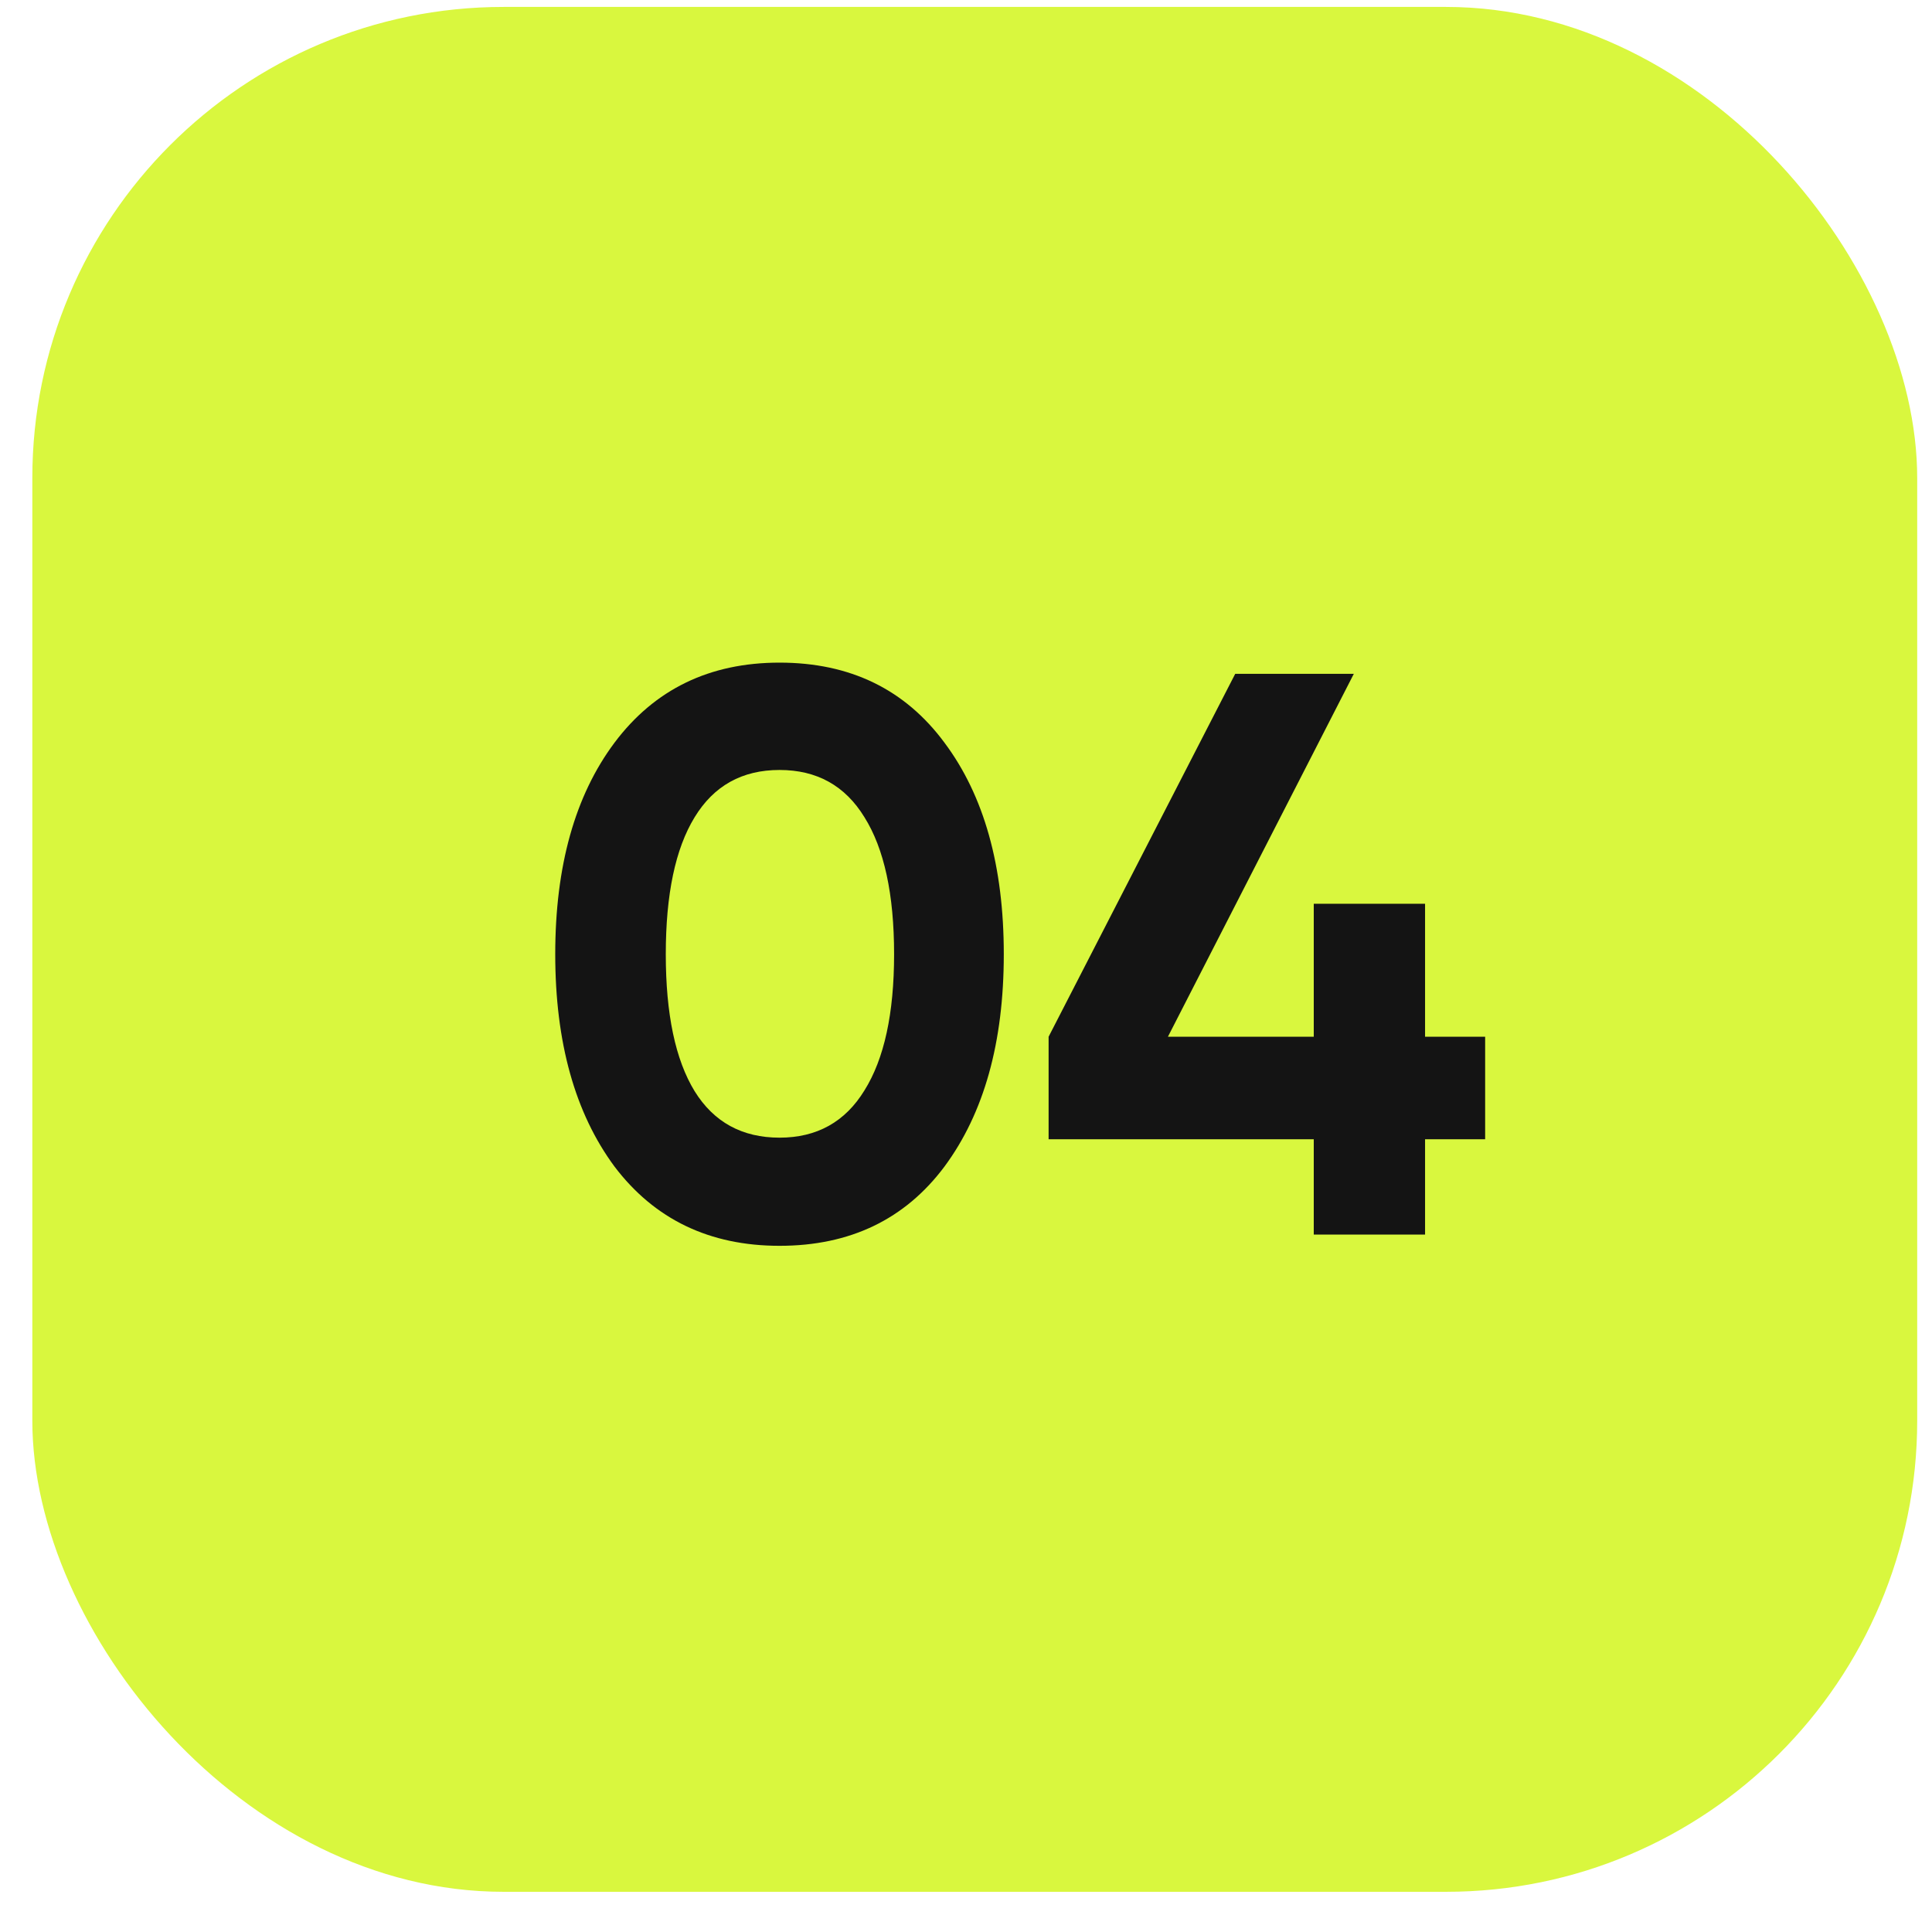
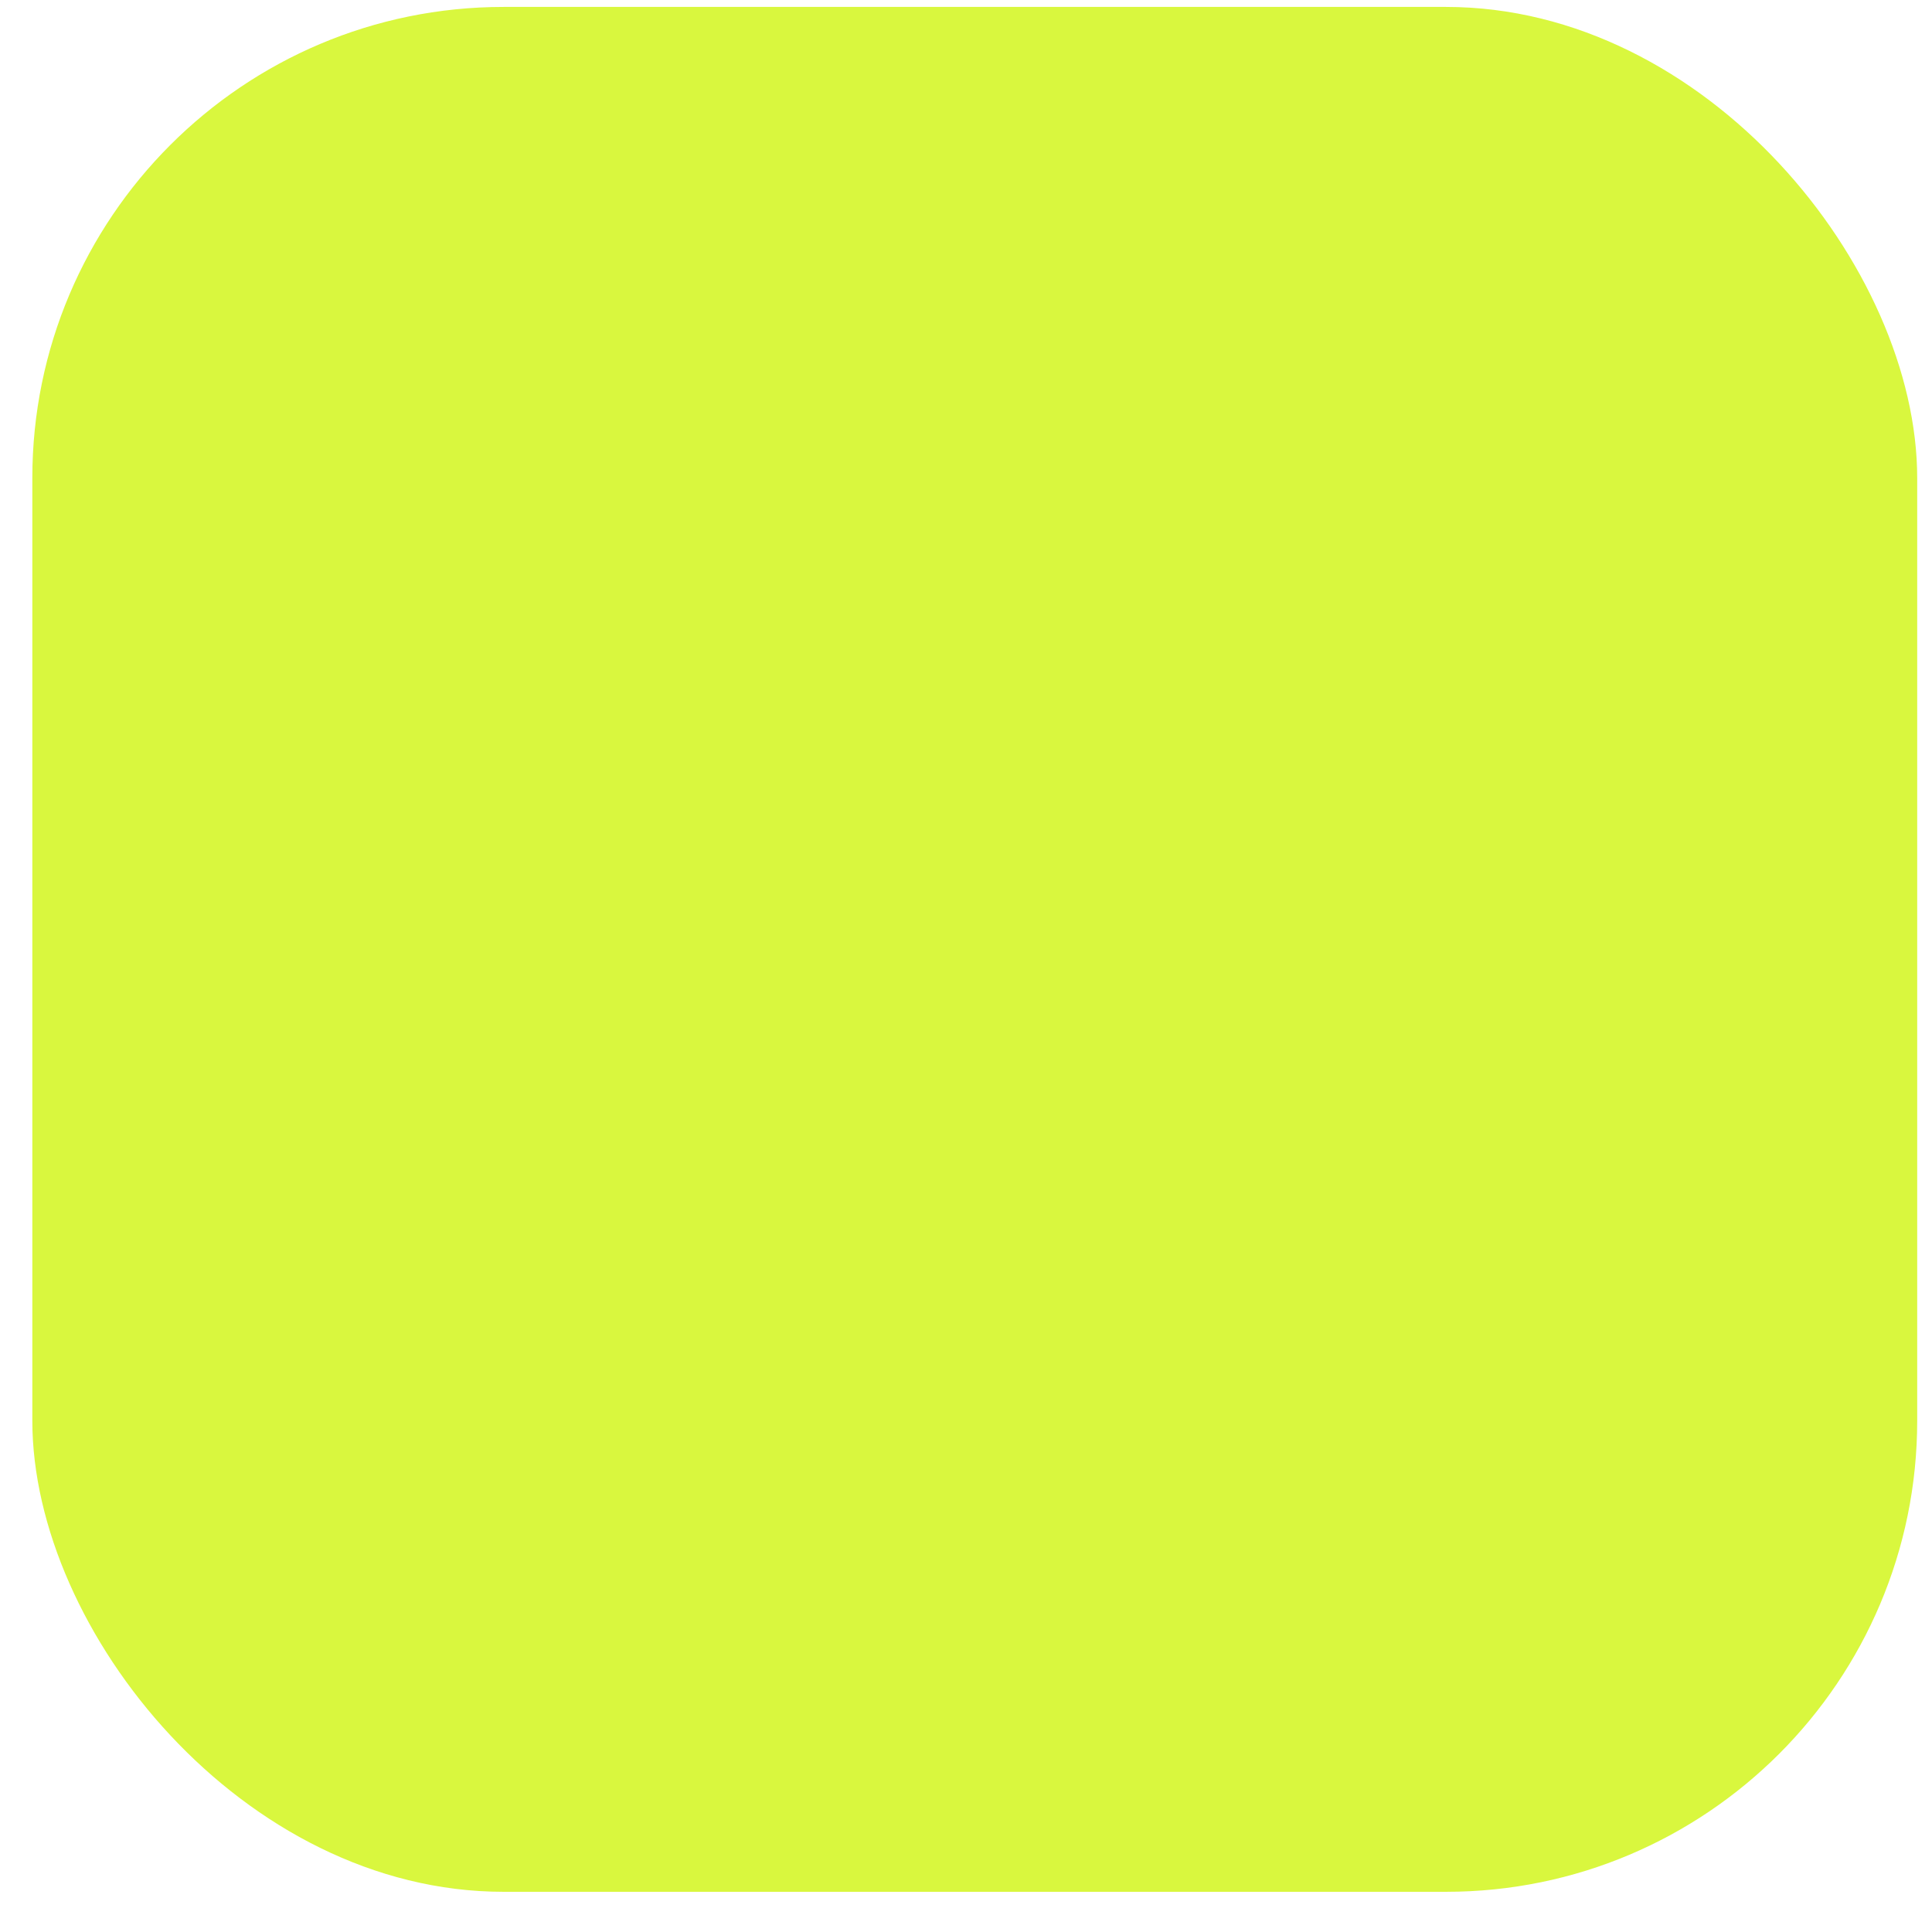
<svg xmlns="http://www.w3.org/2000/svg" width="41" height="41" viewBox="0 0 41 41" fill="none">
  <rect x="0.686" y="0.147" width="40" height="40" rx="10" fill="#D9F73E" />
-   <path d="M16.543 26.438C15.058 26.438 13.89 25.877 13.04 24.755C12.202 23.621 11.783 22.12 11.783 20.25C11.783 18.38 12.202 16.884 13.04 15.762C13.89 14.628 15.058 14.062 16.543 14.062C18.038 14.062 19.206 14.628 20.044 15.762C20.883 16.884 21.302 18.38 21.302 20.25C21.302 22.12 20.883 23.621 20.044 24.755C19.206 25.877 18.038 26.438 16.543 26.438ZM14.741 23.157C15.149 23.814 15.749 24.143 16.543 24.143C17.336 24.143 17.936 23.808 18.345 23.14C18.764 22.471 18.974 21.508 18.974 20.25C18.974 18.98 18.764 18.011 18.345 17.343C17.936 16.674 17.336 16.34 16.543 16.34C15.749 16.34 15.149 16.674 14.741 17.343C14.332 18.011 14.129 18.98 14.129 20.25C14.129 21.519 14.332 22.488 14.741 23.157ZM31.517 22.001V24.177H30.242V26.2H27.88V24.177H22.253V22.001L26.213 14.3H28.73L24.785 22.001H27.88V19.179H30.242V22.001H31.517Z" fill="#141414" />
</svg>